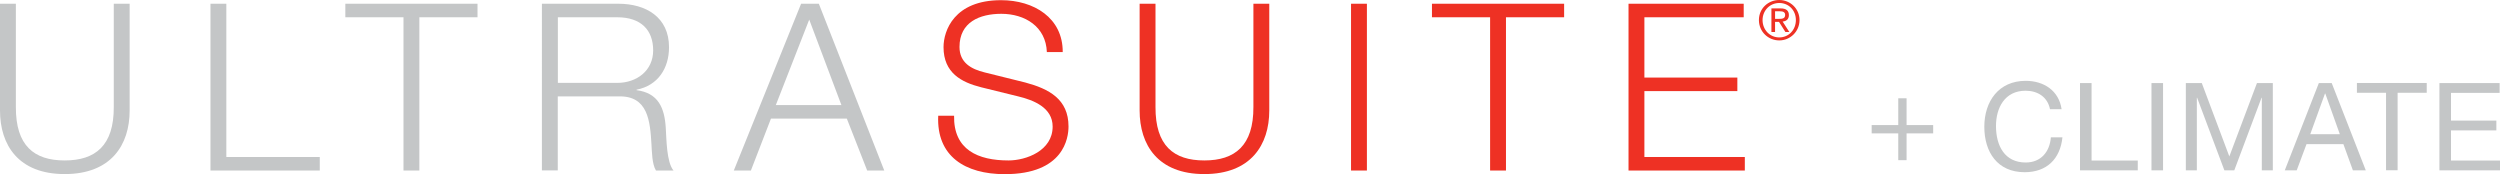
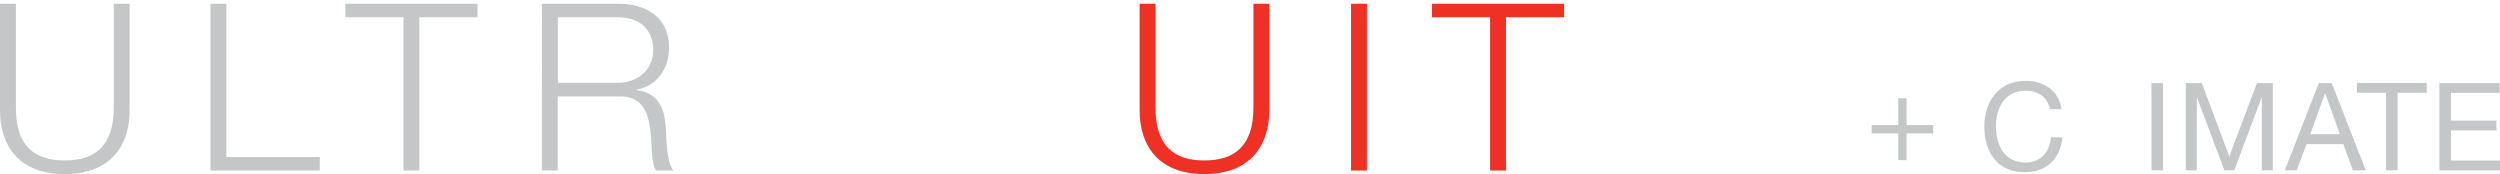
<svg xmlns="http://www.w3.org/2000/svg" id="Layer_1" data-name="Layer 1" viewBox="0 0 267.85 18.64">
  <defs>
    <style>
      .cls-1 {
        fill: #c4c6c7;
      }

      .cls-1, .cls-2 {
        stroke-width: 0px;
      }

      .cls-2 {
        fill: #ee3124;
      }
    </style>
  </defs>
  <g>
    <path class="cls-1" d="M0,.4h1.7v11.06c-.02,4.15,1.95,5.73,5.23,5.73s5.28-1.58,5.26-5.73V.4h1.7v11.44c0,3.68-1.98,6.81-6.96,6.81S0,15.51,0,11.83V.4Z" />
    <path class="cls-1" d="M22.55.4h1.7v16.42h10.01v1.45h-11.71V.4Z" />
    <path class="cls-1" d="M36.99.4h14.17v1.45h-6.23v16.42h-1.7V1.85h-6.23V.4Z" />
    <path class="cls-1" d="M58.07.4h8.18c2.95,0,5.43,1.43,5.43,4.66,0,2.25-1.18,4.1-3.48,4.55v.05c2.33.3,3,1.9,3.13,4.03.08,1.23.08,3.68.83,4.58h-1.88c-.43-.7-.43-2.03-.48-2.78-.15-2.5-.35-5.28-3.58-5.16h-6.46v7.93h-1.7V.4ZM59.77,8.88h6.36c2.08,0,3.85-1.3,3.85-3.48s-1.3-3.55-3.85-3.55h-6.36v7.03Z" />
-     <path class="cls-1" d="M85.83.4h1.9l7.01,17.87h-1.83l-2.18-5.56h-8.13l-2.15,5.56h-1.83L85.83.4ZM83.12,11.26h7.03l-3.45-9.16-3.58,9.16Z" />
  </g>
  <g>
-     <path class="cls-2" d="M102.22,12.38c-.08,3.68,2.58,4.81,5.83,4.81,1.88,0,4.73-1.03,4.73-3.63,0-2.03-2.03-2.83-3.68-3.23l-3.98-.98c-2.1-.53-4.03-1.53-4.03-4.3,0-1.75,1.13-5.03,6.16-5.03,3.53,0,6.63,1.9,6.61,5.56h-1.7c-.1-2.73-2.35-4.1-4.88-4.1-2.33,0-4.48.9-4.48,3.55,0,1.68,1.25,2.38,2.7,2.73l4.35,1.08c2.53.68,4.63,1.78,4.63,4.71,0,1.23-.5,5.11-6.83,5.11-4.23,0-7.33-1.9-7.13-6.26h1.7Z" />
    <path class="cls-2" d="M122.1.4h1.7v11.06c-.02,4.15,1.95,5.73,5.23,5.73s5.28-1.58,5.26-5.73V.4h1.7v11.44c0,3.68-1.98,6.81-6.96,6.81s-6.93-3.13-6.93-6.81V.4Z" />
    <path class="cls-2" d="M144.75.4h1.7v17.87h-1.7V.4Z" />
    <path class="cls-2" d="M153.41.4h14.17v1.45h-6.23v16.42h-1.7V1.85h-6.23V.4Z" />
-     <path class="cls-2" d="M174.48.4h12.34v1.45h-10.64v6.46h9.96v1.45h-9.96v7.06h10.76v1.45h-12.46V.4Z" />
  </g>
-   <path class="cls-2" d="M190.63,0c1.18,0,2.17.93,2.17,2.15s-.99,2.18-2.17,2.18-2.18-.93-2.18-2.18,1-2.15,2.18-2.15ZM190.63,4.01c1,0,1.78-.8,1.78-1.86s-.78-1.83-1.78-1.83-1.79.8-1.79,1.83.77,1.86,1.79,1.86ZM189.79.9h.98c.6,0,.89.24.89.72,0,.46-.29.65-.67.69l.72,1.12h-.42l-.69-1.09h-.42v1.09h-.39V.9ZM190.18,2.02h.41c.35,0,.67-.02.67-.42,0-.34-.29-.39-.56-.39h-.52v.8Z" />
  <g>
    <path class="cls-1" d="M204.27,13.4h2.85v.89h-2.85v2.87h-.89v-2.87h-2.85v-.89h2.85v-2.87h.89v2.87Z" />
    <path class="cls-1" d="M219.64,11.71c-.26-1.32-1.32-1.99-2.62-1.99-2.23,0-3.17,1.83-3.17,3.78,0,2.13.94,3.91,3.18,3.91,1.64,0,2.58-1.15,2.7-2.7h1.24c-.24,2.33-1.69,3.74-4.05,3.74-2.91,0-4.32-2.15-4.32-4.87s1.54-4.92,4.43-4.92c1.95,0,3.56,1.05,3.85,3.04h-1.24Z" />
-     <path class="cls-1" d="M222.85,8.9h1.24v8.3h4.95v1.05h-6.19v-9.35Z" />
    <path class="cls-1" d="M230.51,8.9h1.24v9.35h-1.24v-9.35Z" />
    <path class="cls-1" d="M234.2,8.9h1.7l2.95,7.86,2.96-7.86h1.7v9.35h-1.18v-7.78h-.03l-2.92,7.78h-1.06l-2.92-7.78h-.03v7.78h-1.18v-9.35Z" />
    <path class="cls-1" d="M248.45,8.9h1.37l3.65,9.35h-1.38l-1.02-2.81h-3.95l-1.05,2.81h-1.28l3.65-9.35ZM247.52,14.38h3.17l-1.56-4.36h-.03l-1.58,4.36Z" />
    <path class="cls-1" d="M255.64,9.94h-3.12v-1.05h7.48v1.05h-3.12v8.3h-1.24v-8.3Z" />
    <path class="cls-1" d="M261.36,8.9h6.45v1.05h-5.21v2.97h4.86v1.05h-4.86v3.23h5.25v1.05h-6.49v-9.35Z" />
  </g>
</svg>